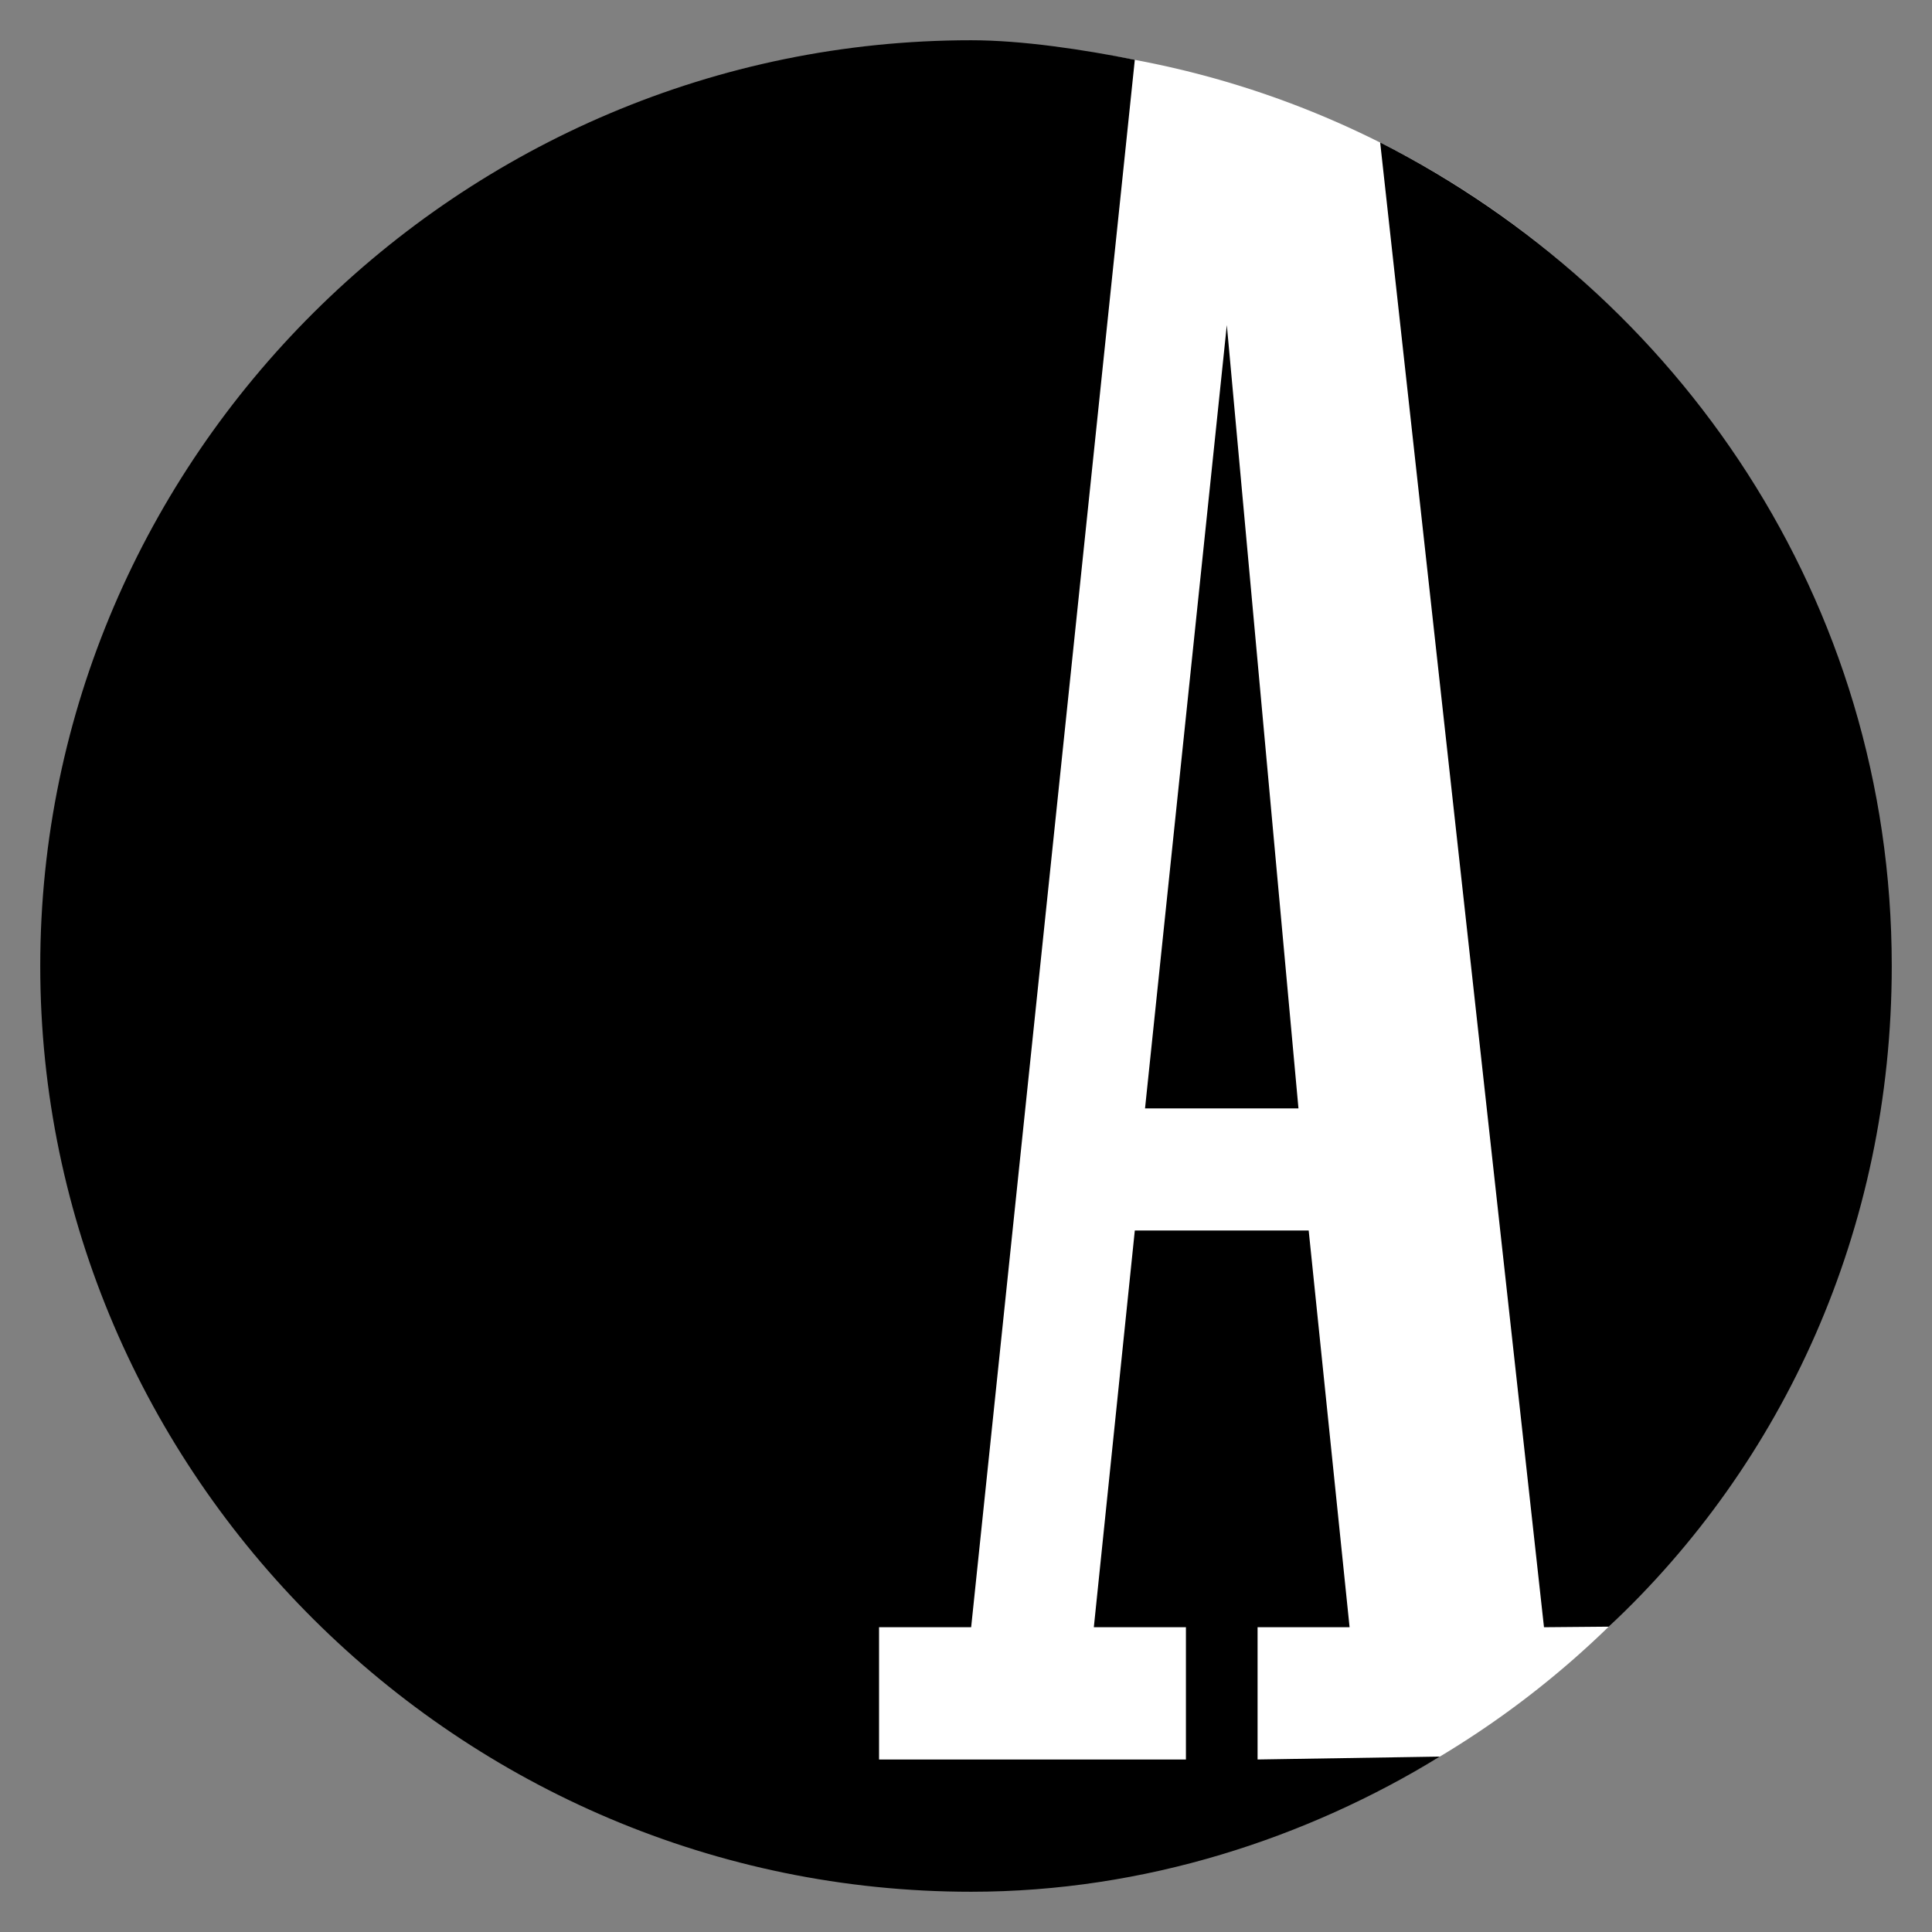
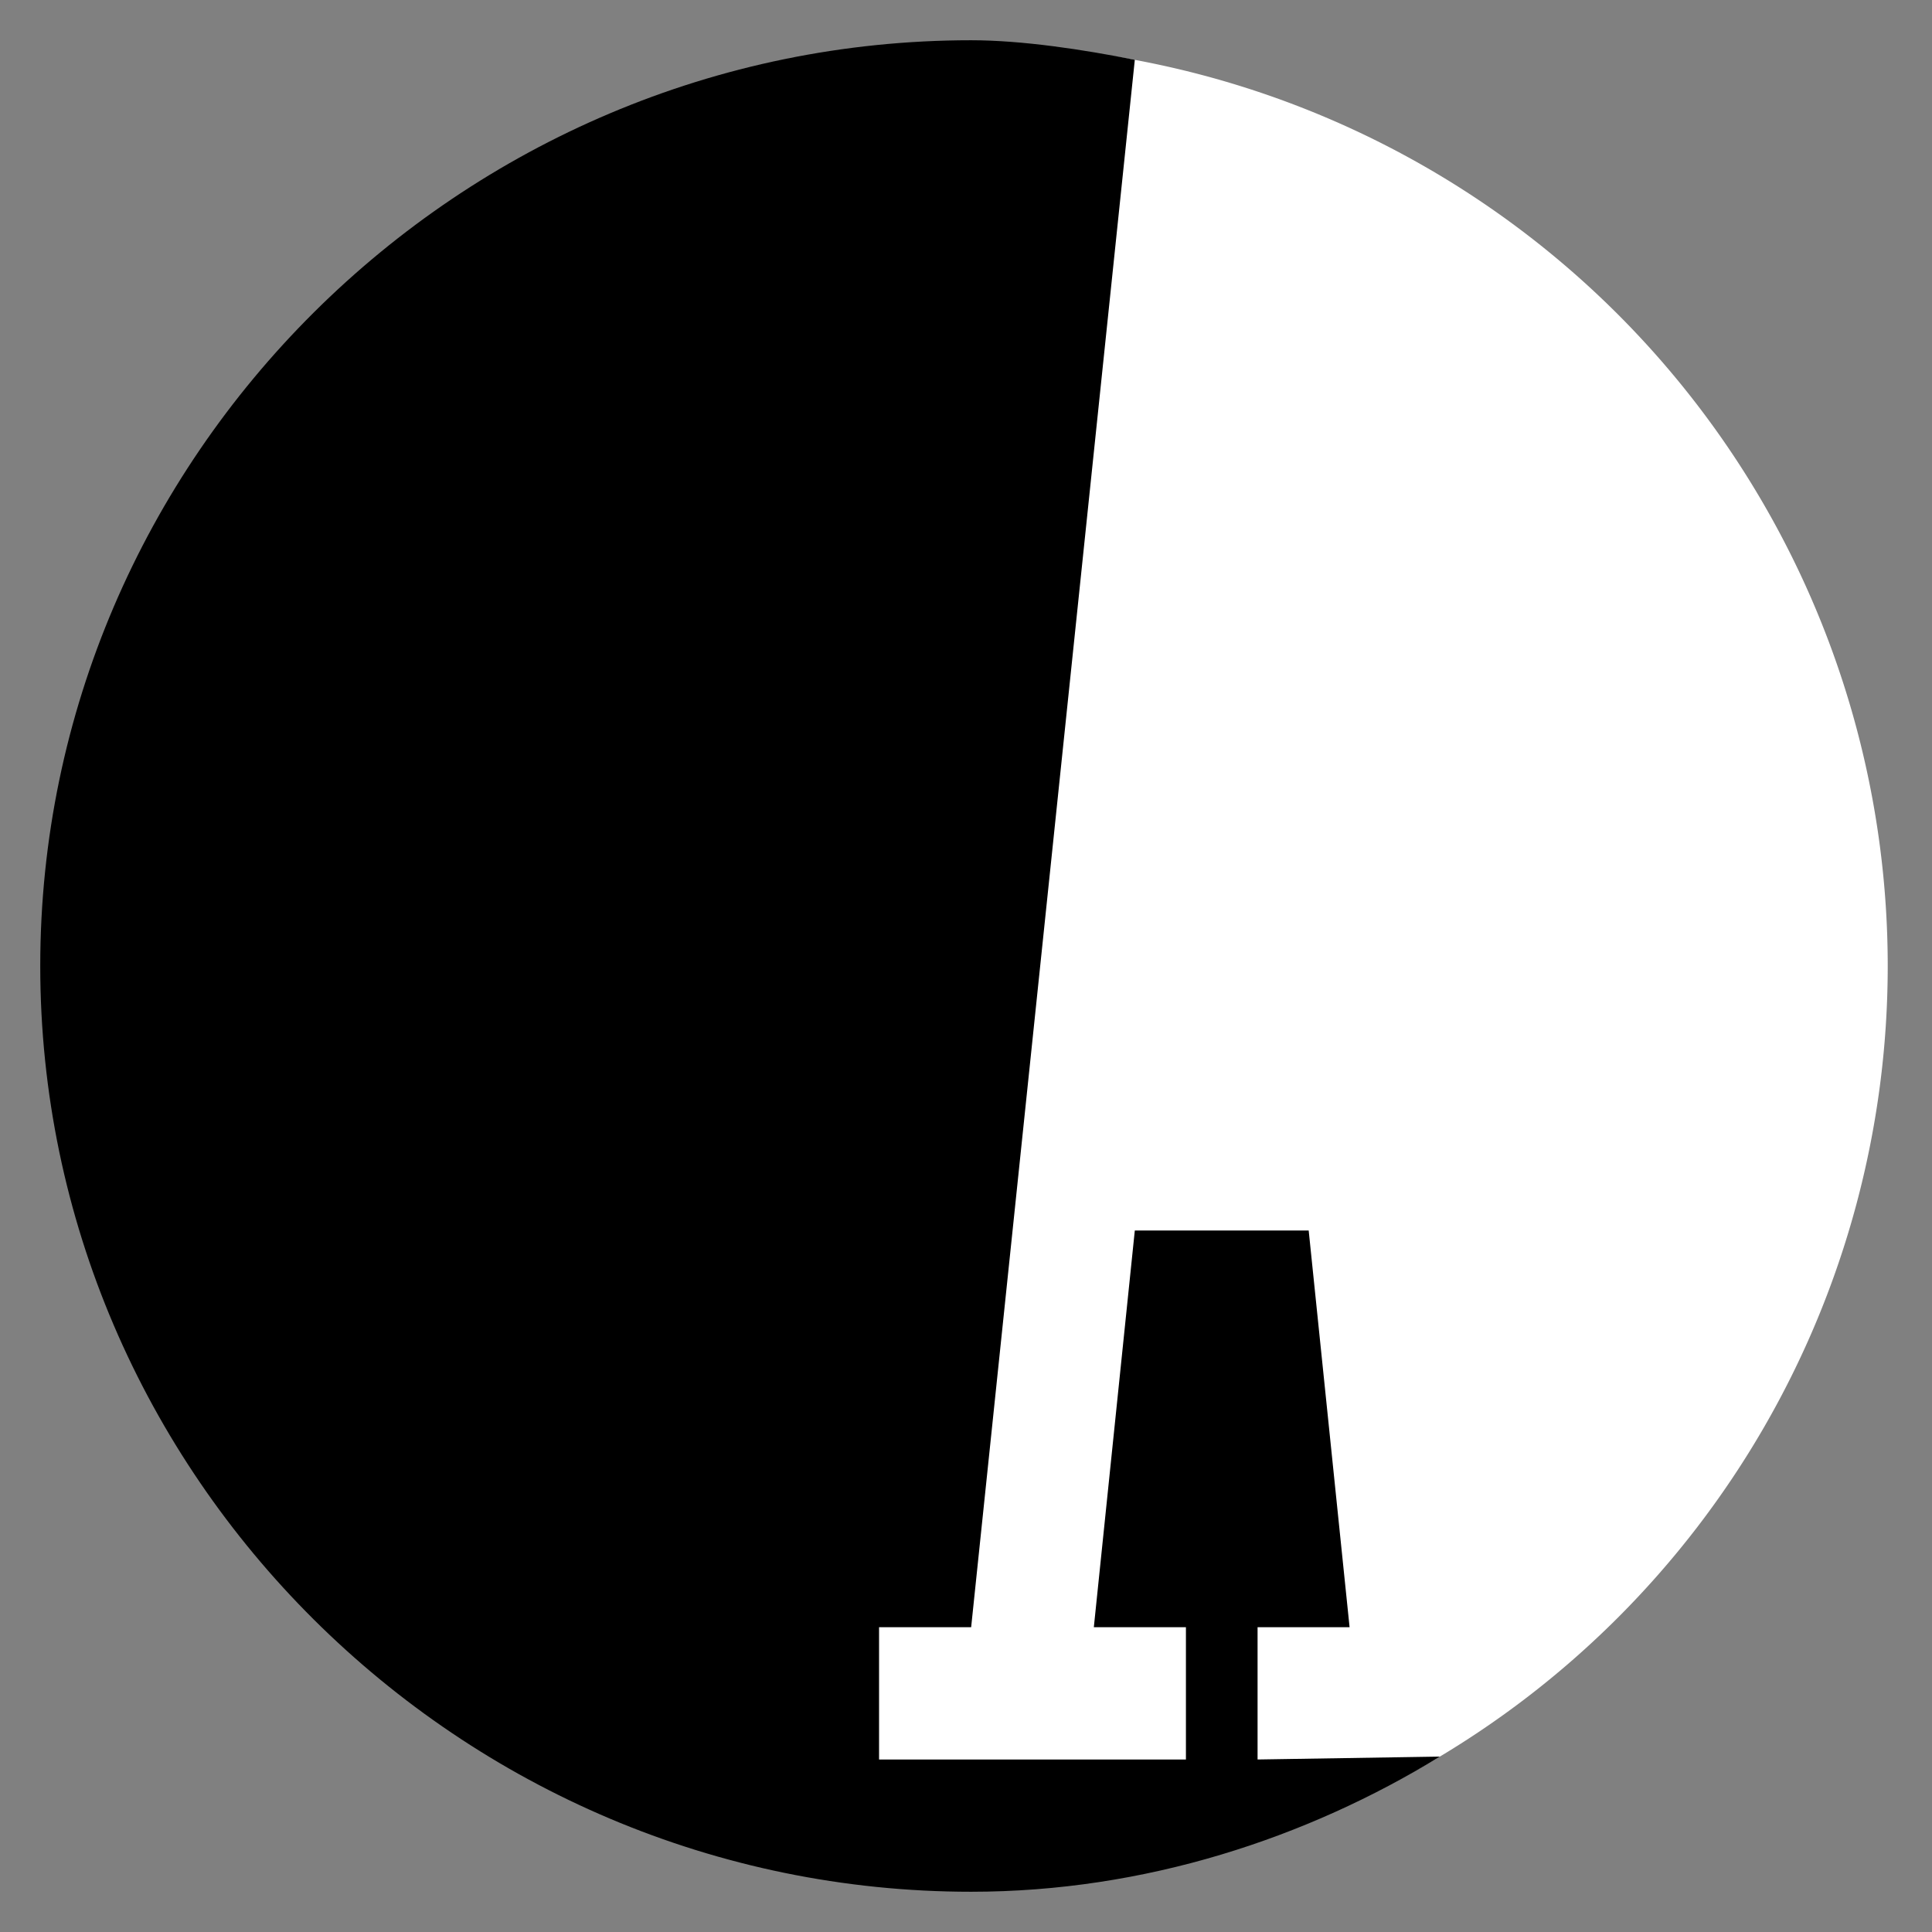
<svg xmlns="http://www.w3.org/2000/svg" viewBox="0 0 24 24">
  <rect x="0" y="0" width="24" height="24" fill="#808080" stroke="none" />
  <path style="fill: #fff;" d="M 23.45 12 A 11.45 11.45 0 0 1 12 23.45 A 11.45 11.45 0 0 1 0.55 12 A 11.45 11.45 0 0 1 12 0.55 A 11.45 11.45 0 0 1 23.45 12 Z" />
  <g transform="matrix(1, 0, 0, 1, 0, 0.04)">
    <path d="M 15.622 20.174 L 16.765 20.174 L 16.257 15.246 L 14.097 15.246 L 13.588 20.174 L 14.732 20.174 L 14.732 21.817 L 10.92 21.817 L 10.92 20.174 L 12.064 20.174 L 14.097 0.703 C 13.461 0.576 12.699 0.46 12.064 0.46 C 5.71 0.46 0.5 5.641 0.5 11.96 C 0.5 18.279 5.71 23.46 12.064 23.46 C 14.224 23.46 16.235 22.792 17.887 21.781 L 15.622 21.817 L 15.622 20.174 Z" />
-     <polygon points="14.224 13.729 16.13 13.729 15.24 3.998" />
-     <path d="M 19.985 20.167 C 22.145 18.145 23.5 15.246 23.5 11.96 C 23.5 7.411 20.841 3.605 17.145 1.73 L 19.18 20.174 L 19.985 20.167 Z" />
  </g>
</svg>